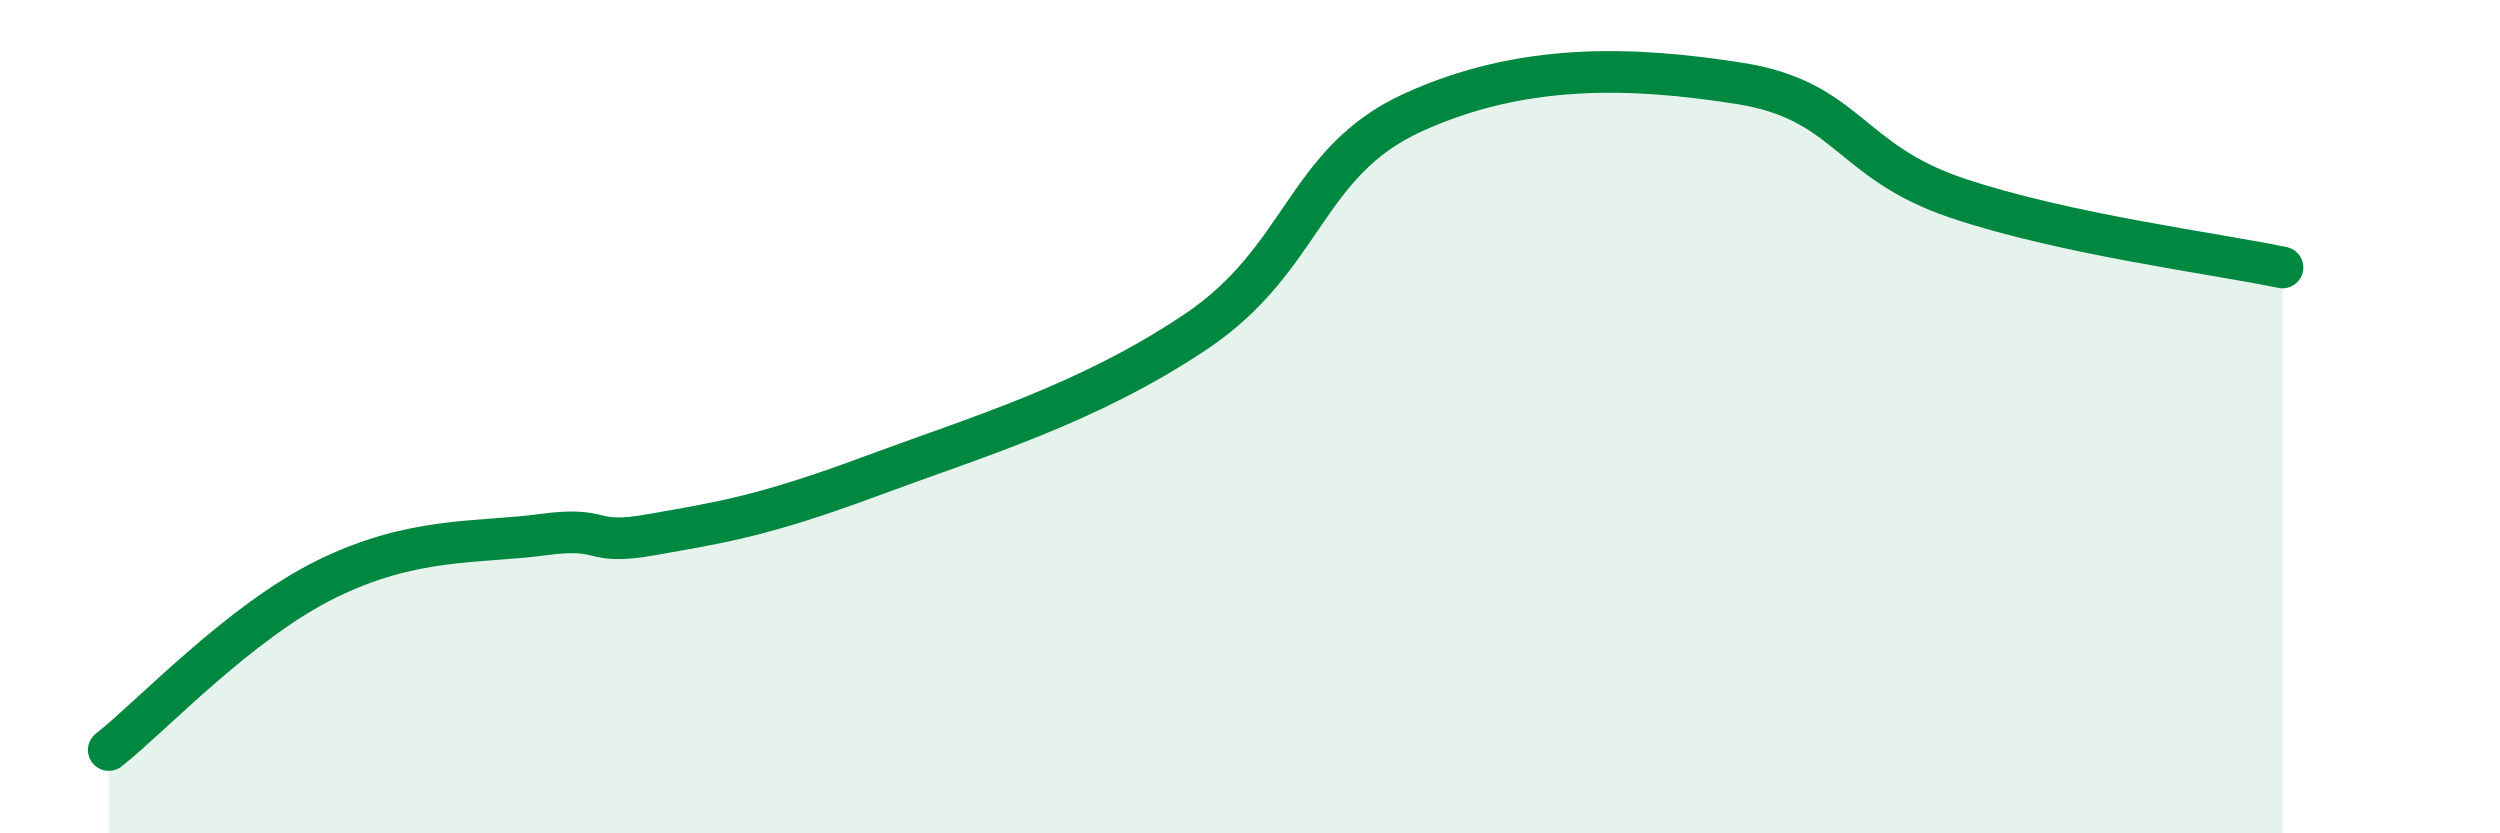
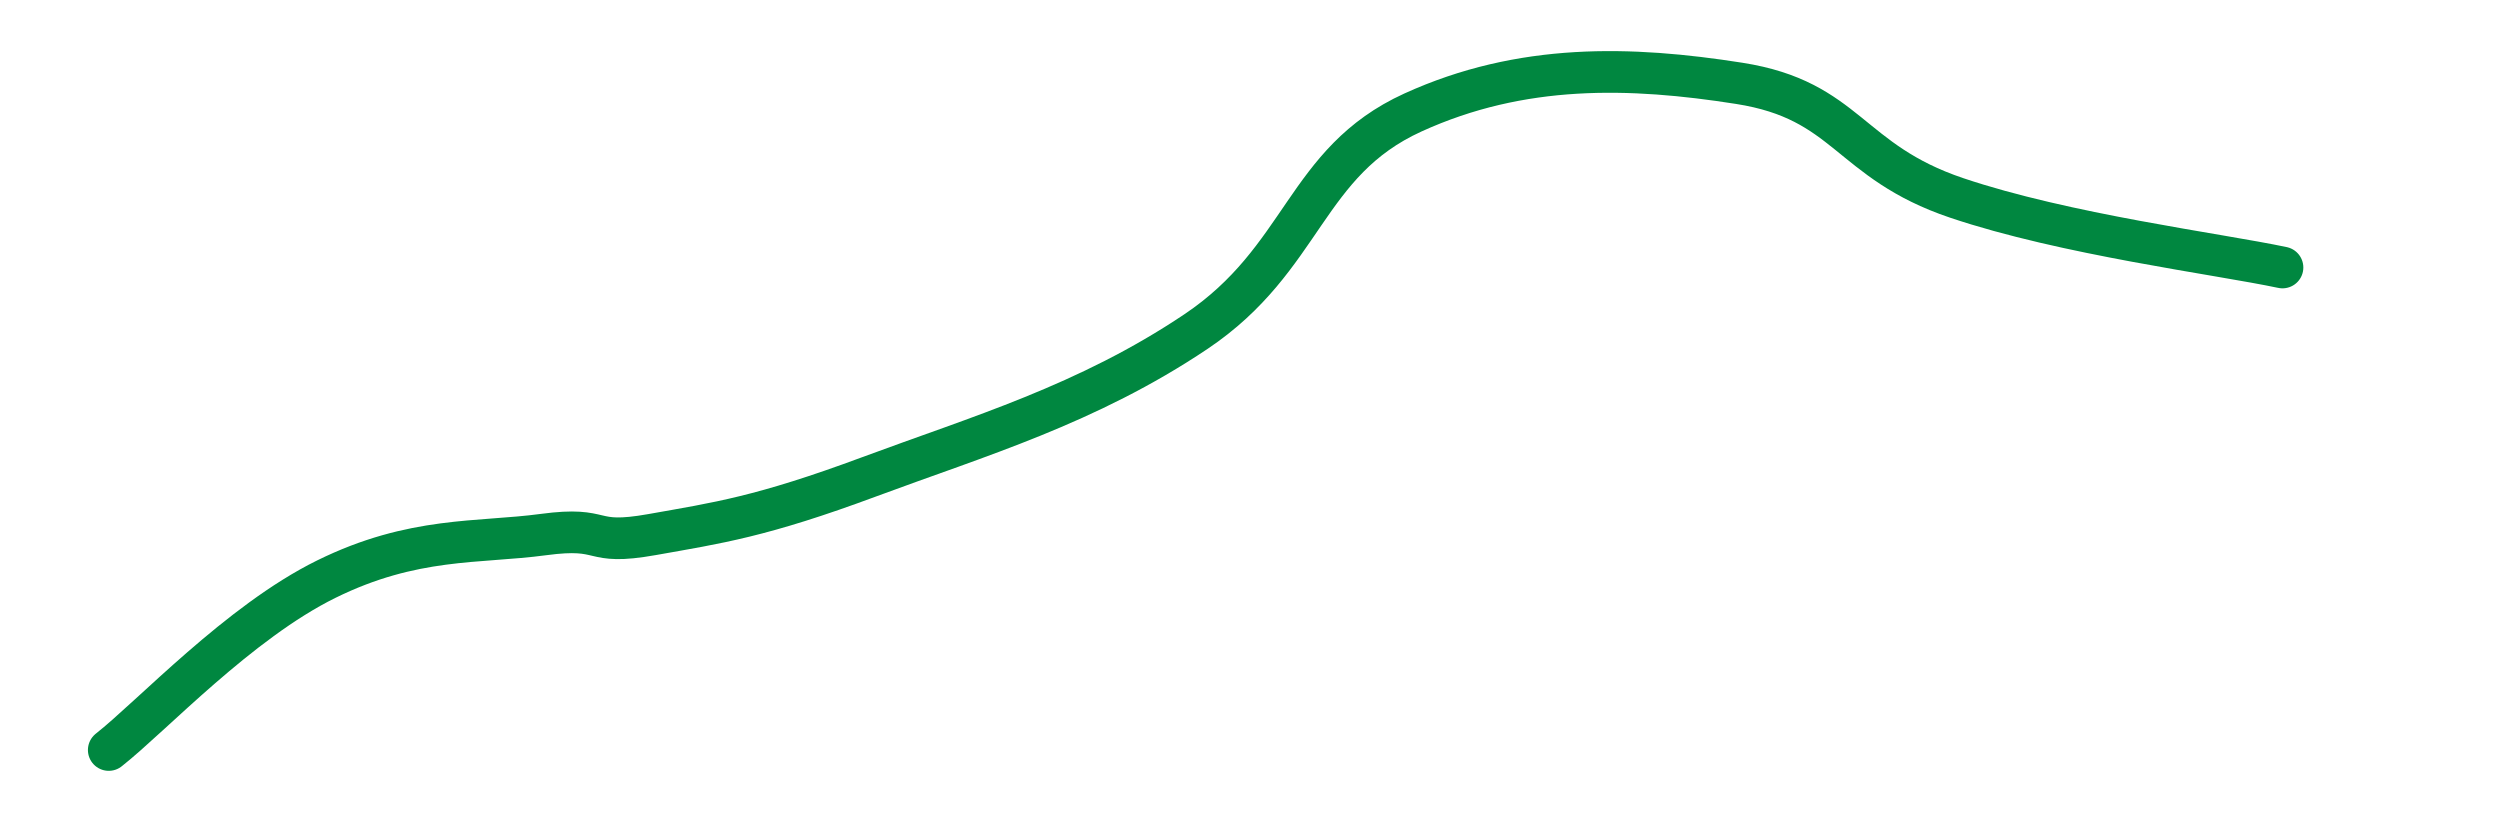
<svg xmlns="http://www.w3.org/2000/svg" width="60" height="20" viewBox="0 0 60 20">
-   <path d="M 2.61,18 C 3.65,17.18 5.74,14.93 7.83,13.9 C 9.92,12.87 11.48,13.04 13.04,12.83 C 14.6,12.62 14.08,13.11 15.65,12.83 C 17.22,12.55 18.26,12.41 20.87,11.44 C 23.48,10.47 26.09,9.71 28.7,7.96 C 31.31,6.21 31.3,3.89 33.91,2.7 C 36.52,1.51 39.13,1.59 41.74,2 C 44.35,2.41 44.35,3.87 46.96,4.75 C 49.57,5.63 53.22,6.09 54.78,6.42L54.78 20L2.61 20Z" fill="#008740" opacity="0.1" stroke-linecap="round" stroke-linejoin="round" />
  <path d="M 2.61,18 C 3.65,17.18 5.74,14.93 7.83,13.9 C 9.92,12.87 11.48,13.04 13.04,12.83 C 14.6,12.62 14.08,13.11 15.65,12.83 C 17.22,12.55 18.26,12.41 20.87,11.44 C 23.48,10.47 26.09,9.71 28.7,7.96 C 31.31,6.21 31.3,3.89 33.91,2.7 C 36.52,1.51 39.13,1.59 41.74,2 C 44.35,2.41 44.35,3.87 46.96,4.75 C 49.57,5.63 53.22,6.09 54.78,6.42" stroke="#008740" stroke-width="1" fill="none" stroke-linecap="round" stroke-linejoin="round" />
</svg>